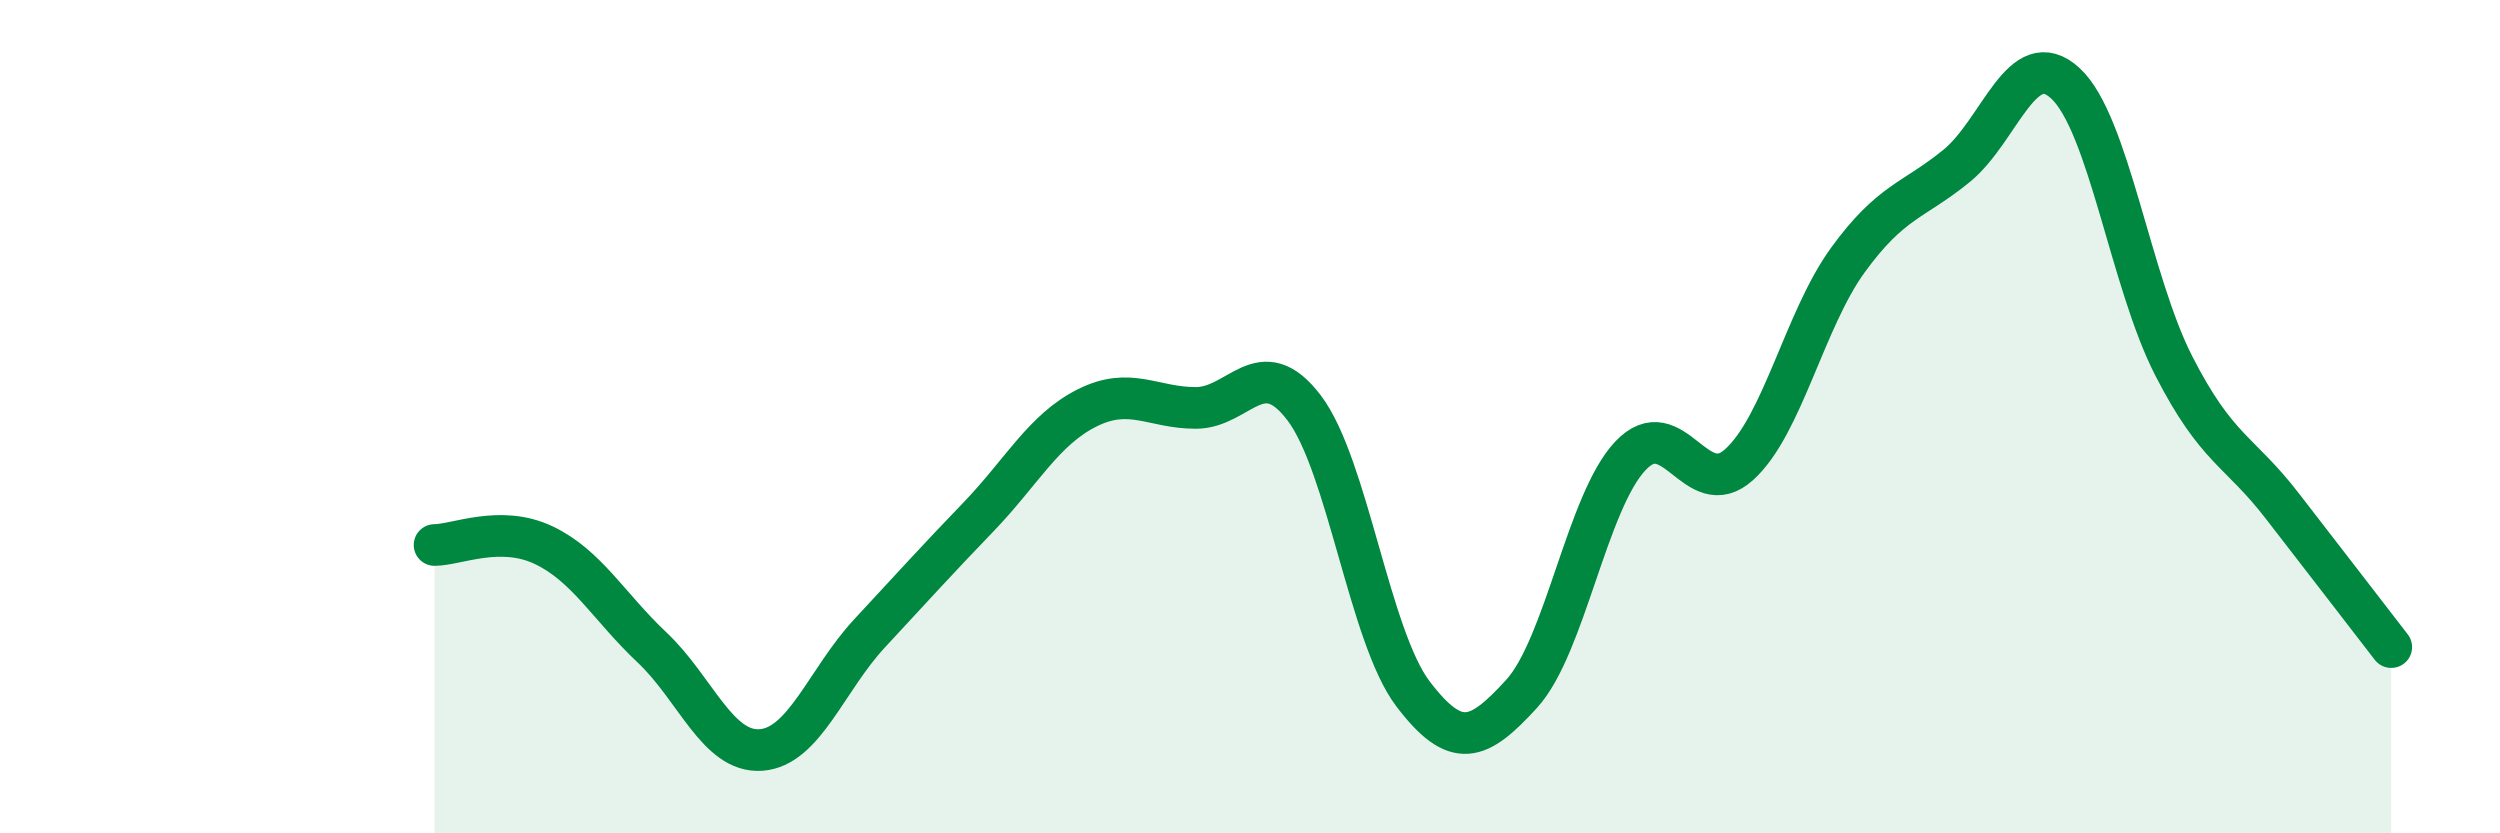
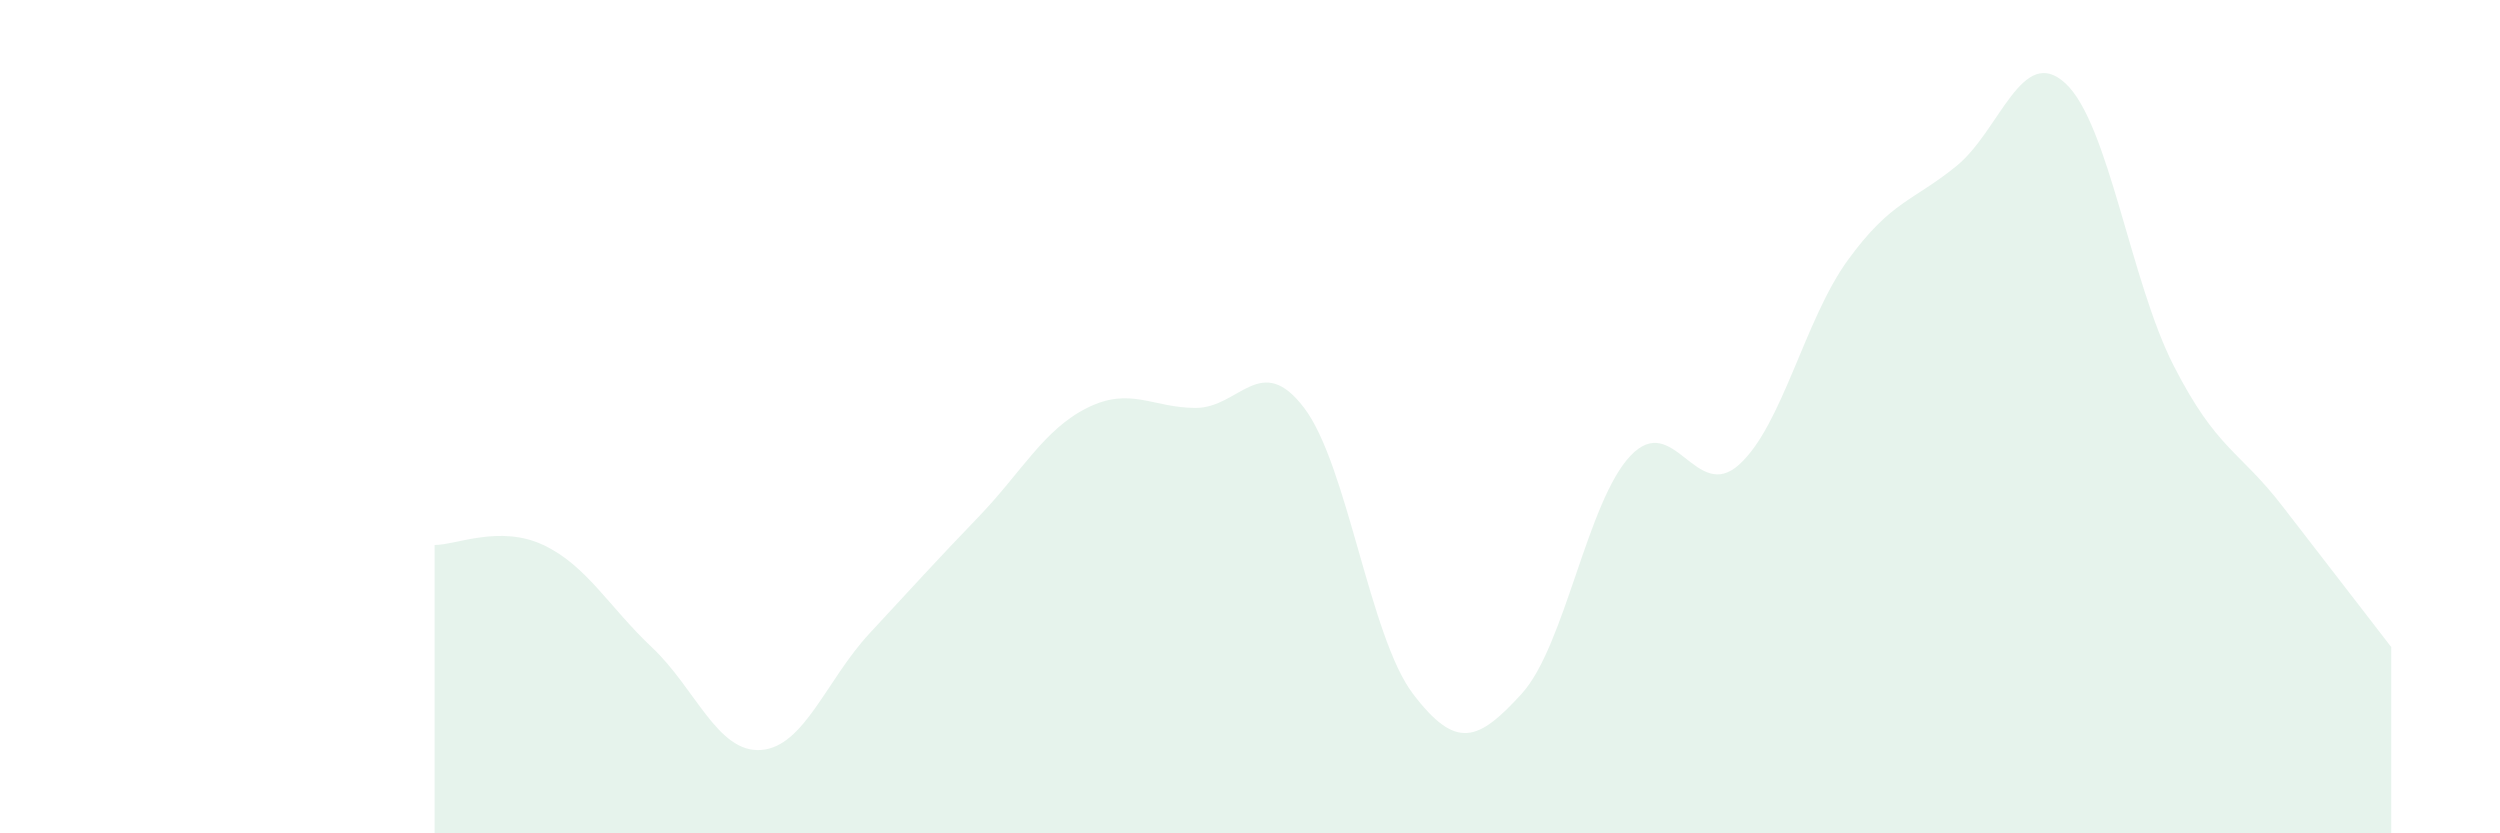
<svg xmlns="http://www.w3.org/2000/svg" width="60" height="20" viewBox="0 0 60 20">
  <path d="M 10.43,13.08 C 10.95,13.08 12,12.59 13.04,13.08 C 14.08,13.57 14.61,14.56 15.65,15.54 C 16.69,16.52 17.22,18.07 18.26,18 C 19.3,17.93 19.83,16.32 20.87,15.2 C 21.91,14.08 22.44,13.49 23.48,12.41 C 24.52,11.33 25.05,10.31 26.09,9.79 C 27.13,9.27 27.66,9.79 28.7,9.79 C 29.74,9.79 30.26,8.42 31.3,9.79 C 32.34,11.16 32.87,15.28 33.91,16.65 C 34.95,18.02 35.48,17.79 36.52,16.65 C 37.56,15.51 38.09,12.04 39.13,10.94 C 40.17,9.84 40.7,12.09 41.74,11.15 C 42.78,10.21 43.31,7.67 44.35,6.24 C 45.39,4.81 45.92,4.83 46.96,3.98 C 48,3.13 48.53,1.04 49.57,2 C 50.61,2.96 51.13,6.75 52.17,8.78 C 53.21,10.81 53.74,10.8 54.78,12.15 C 55.82,13.5 56.87,14.85 57.39,15.53L57.39 20L10.43 20Z" fill="#008740" opacity="0.1" stroke-linecap="round" stroke-linejoin="round" />
-   <path d="M 10.43,13.08 C 10.95,13.08 12,12.59 13.04,13.08 C 14.08,13.57 14.61,14.56 15.65,15.54 C 16.69,16.52 17.22,18.07 18.26,18 C 19.3,17.93 19.83,16.32 20.87,15.2 C 21.91,14.08 22.44,13.49 23.48,12.41 C 24.52,11.33 25.05,10.31 26.09,9.79 C 27.13,9.27 27.66,9.79 28.7,9.79 C 29.74,9.79 30.26,8.42 31.3,9.79 C 32.34,11.16 32.87,15.28 33.91,16.65 C 34.95,18.02 35.48,17.79 36.52,16.65 C 37.56,15.51 38.09,12.04 39.13,10.94 C 40.17,9.84 40.7,12.09 41.74,11.15 C 42.78,10.21 43.31,7.67 44.35,6.24 C 45.39,4.81 45.92,4.83 46.96,3.98 C 48,3.13 48.53,1.04 49.57,2 C 50.61,2.96 51.13,6.75 52.17,8.78 C 53.21,10.81 53.74,10.8 54.78,12.15 C 55.82,13.5 56.87,14.85 57.39,15.53" stroke="#008740" stroke-width="1" fill="none" stroke-linecap="round" stroke-linejoin="round" />
</svg>